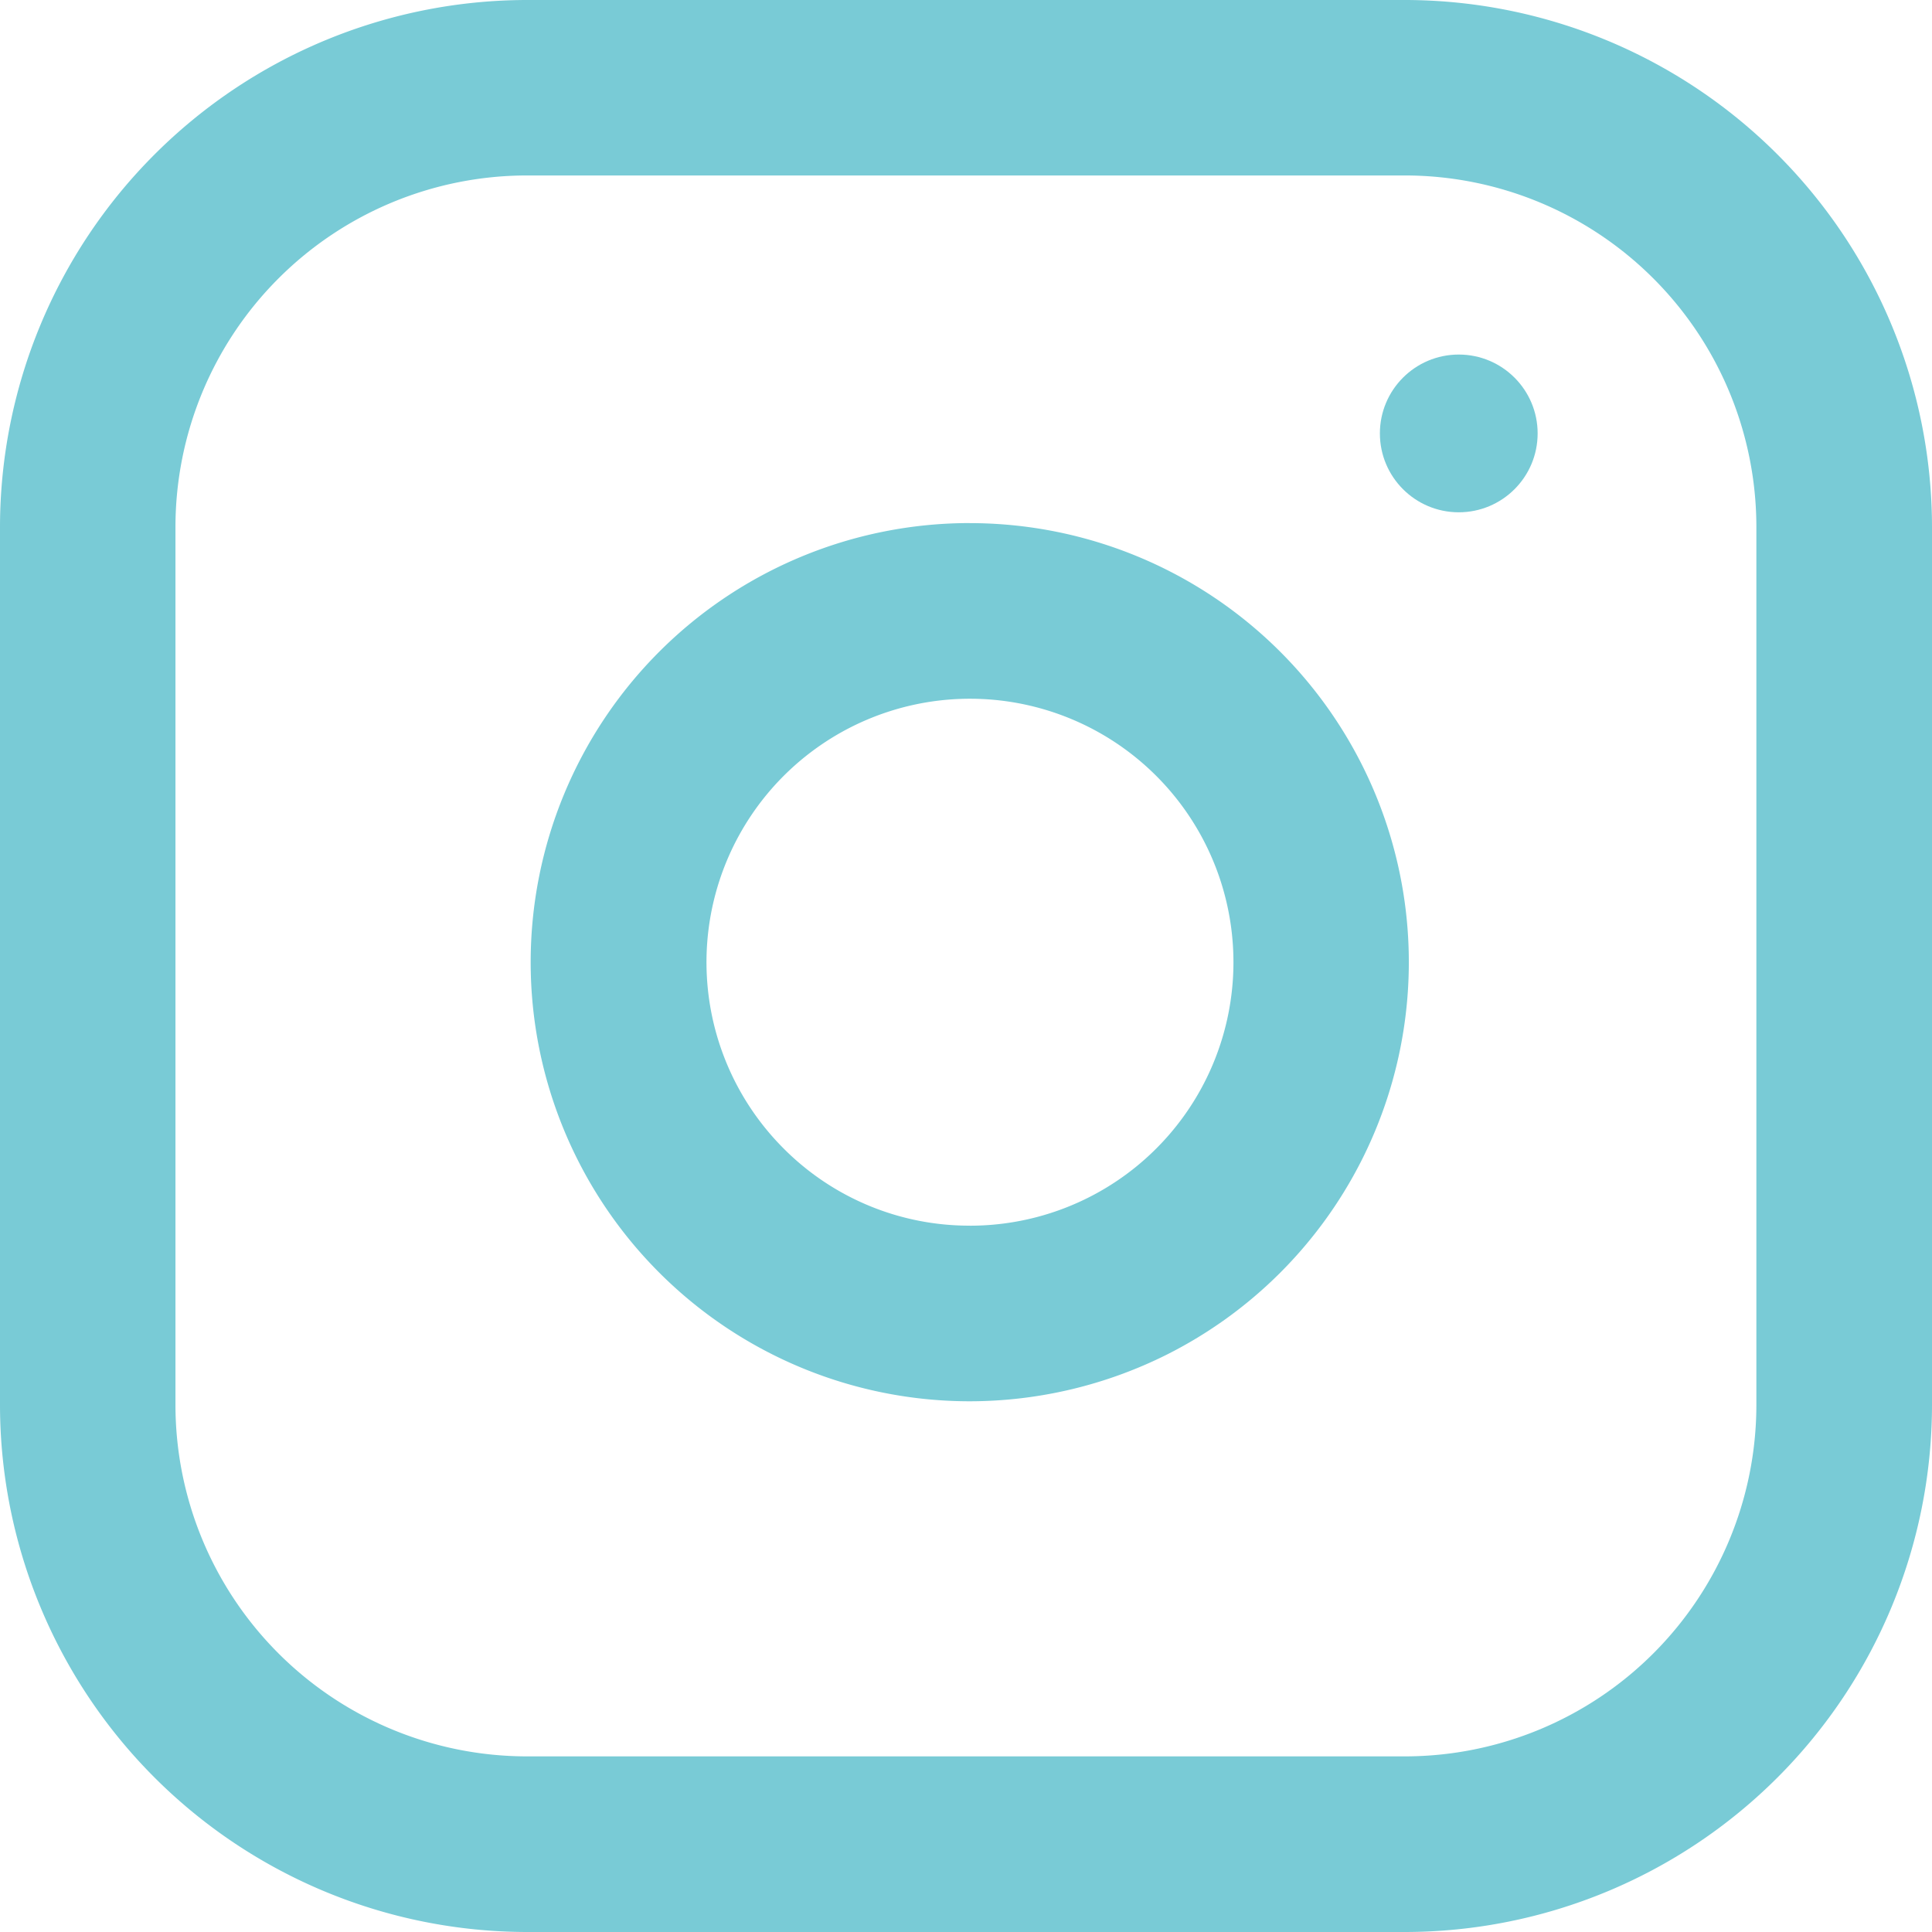
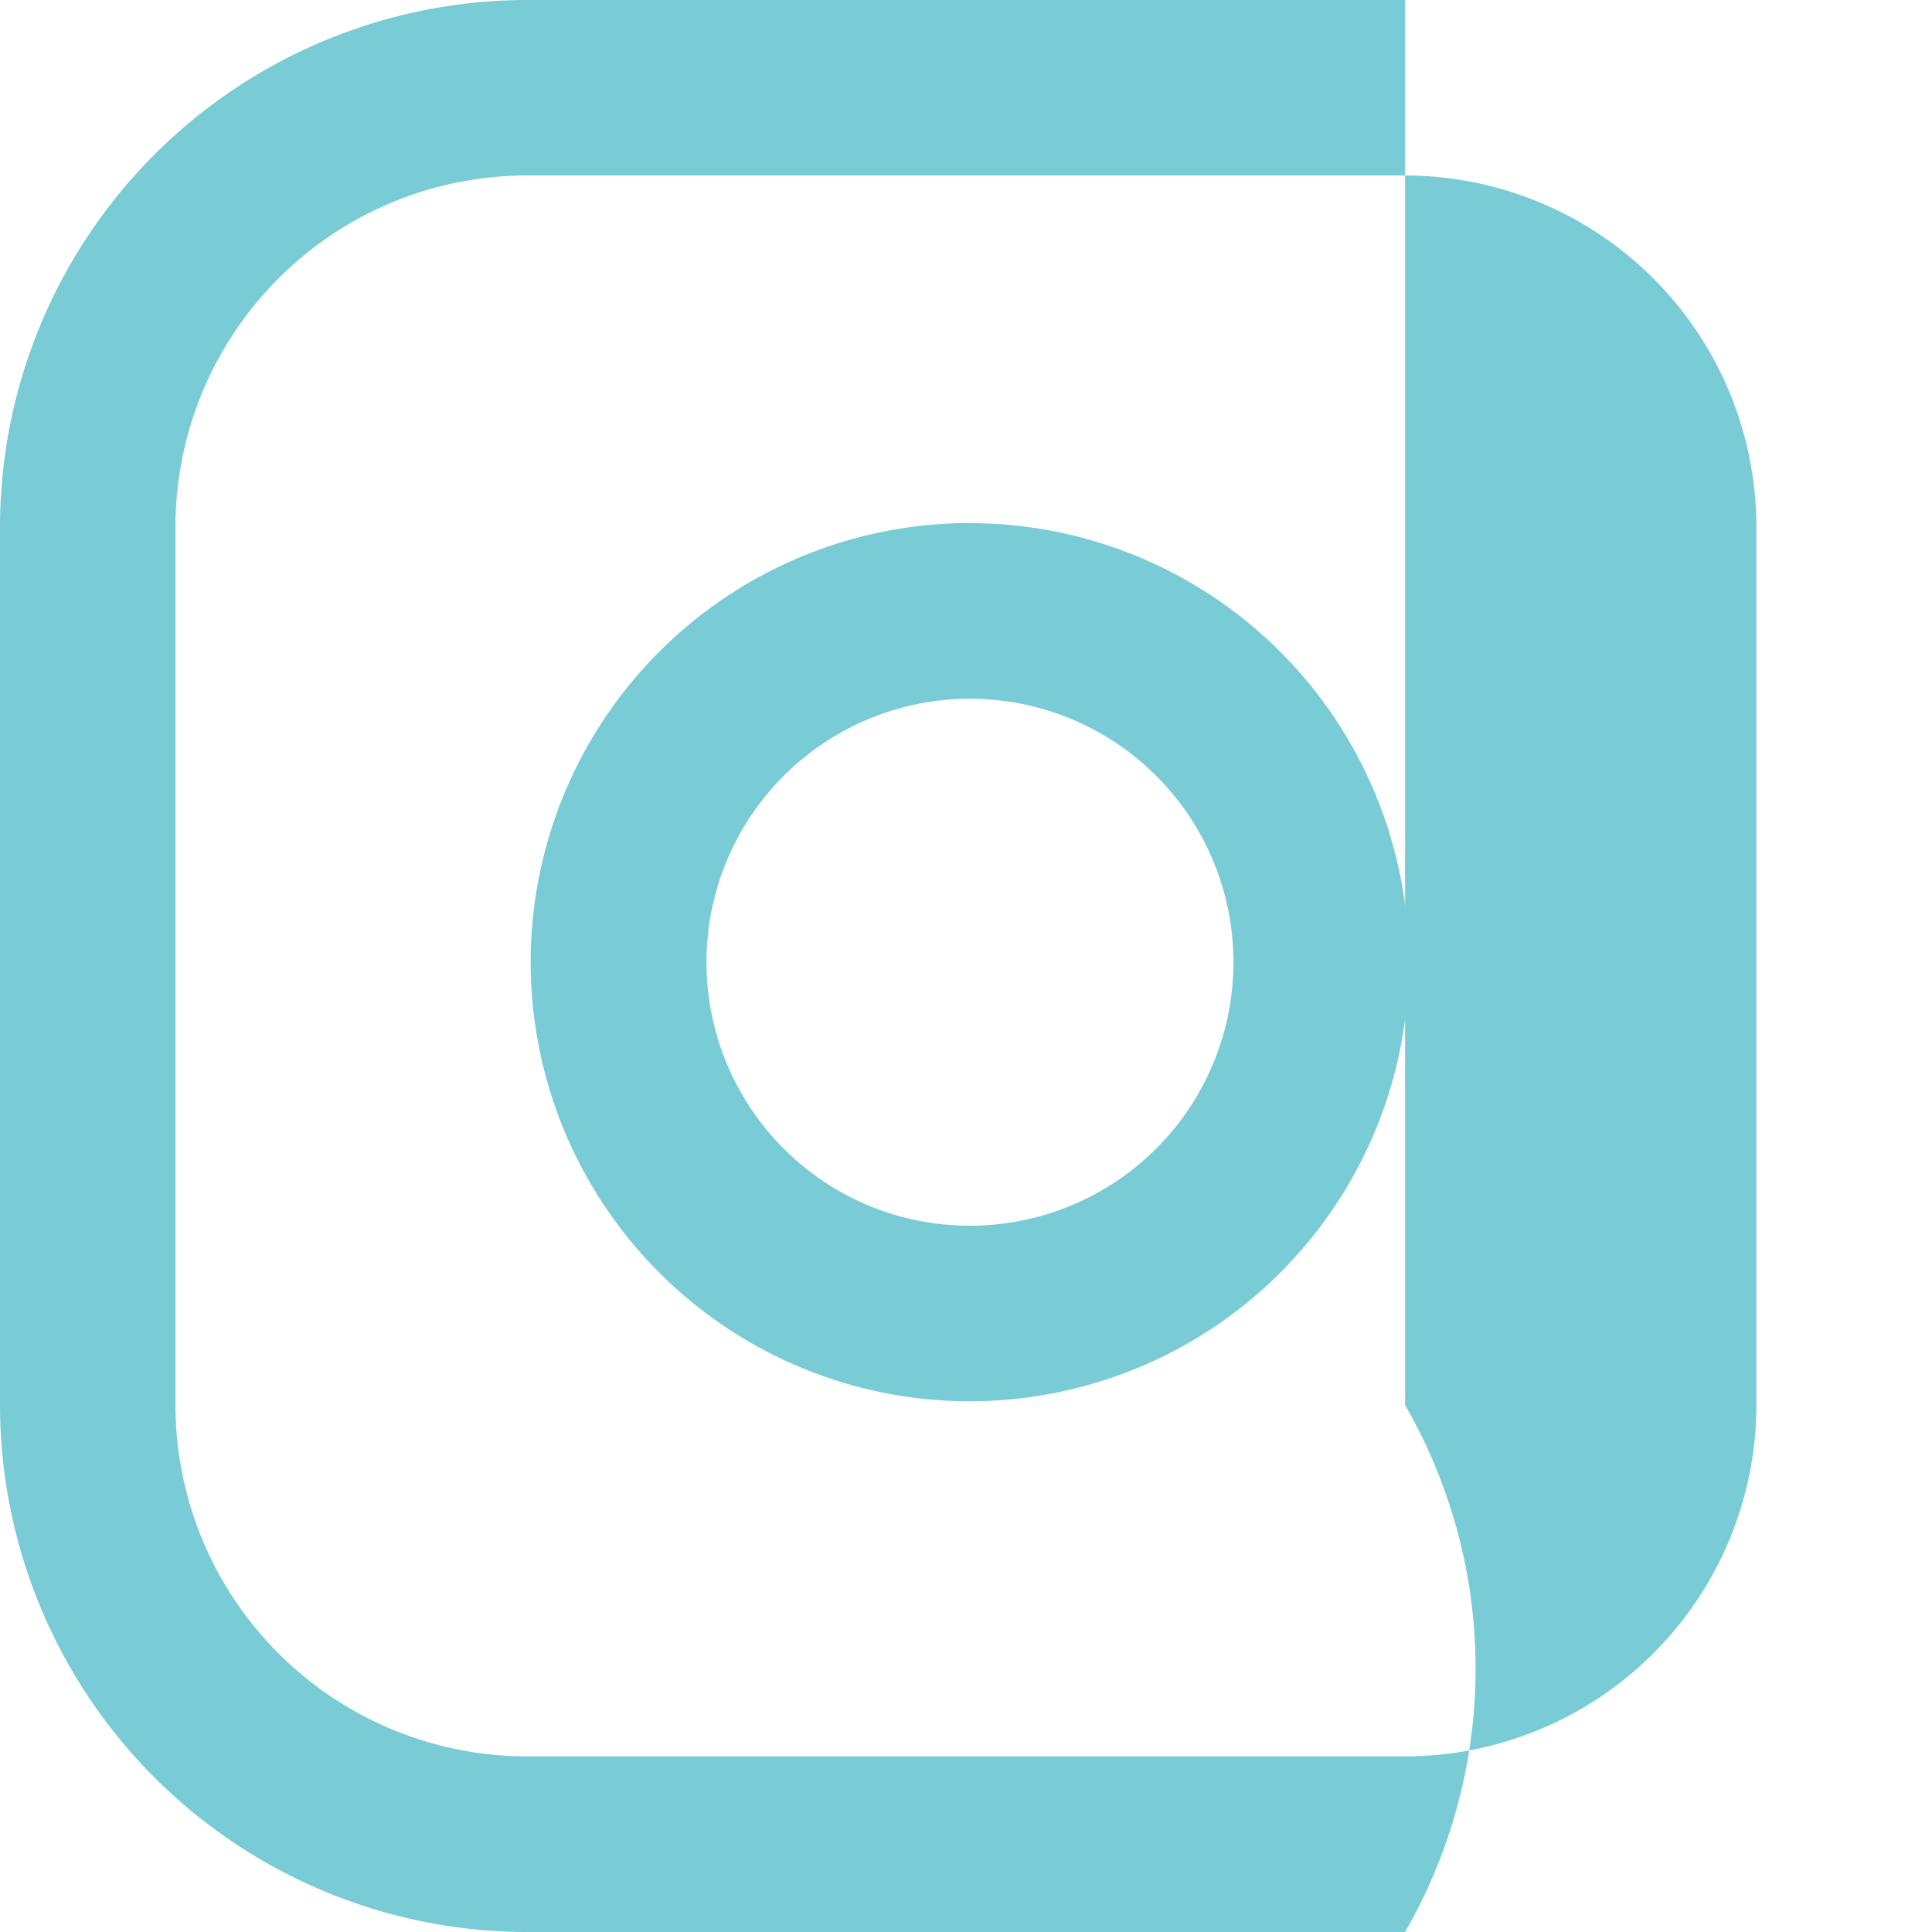
<svg xmlns="http://www.w3.org/2000/svg" width="46.247" height="46.247" viewBox="0 0 46.247 46.247">
  <g id="insta" transform="translate(-1127.582 -2354.087)">
    <g id="insta-2" data-name="insta" transform="translate(1127.582 2354.087)">
-       <path id="Rectangle_93" data-name="Rectangle 93" d="M11.613-1H32.634A12.627,12.627,0,0,1,45.247,11.613V32.634A12.627,12.627,0,0,1,32.634,45.247H11.613A12.627,12.627,0,0,1-1,32.634V11.613A12.627,12.627,0,0,1,11.613-1ZM32.634,41.043a8.418,8.418,0,0,0,8.409-8.409V11.613A8.418,8.418,0,0,0,32.634,3.2H11.613A8.418,8.418,0,0,0,3.2,11.613V32.634a8.418,8.418,0,0,0,8.409,8.409Z" transform="translate(1 1)" fill="#79cbd6" />
+       <path id="Rectangle_93" data-name="Rectangle 93" d="M11.613-1H32.634V32.634A12.627,12.627,0,0,1,32.634,45.247H11.613A12.627,12.627,0,0,1-1,32.634V11.613A12.627,12.627,0,0,1,11.613-1ZM32.634,41.043a8.418,8.418,0,0,0,8.409-8.409V11.613A8.418,8.418,0,0,0,32.634,3.2H11.613A8.418,8.418,0,0,0,3.2,11.613V32.634a8.418,8.418,0,0,0,8.409,8.409Z" transform="translate(1 1)" fill="#79cbd6" />
      <path id="Path_11632" data-name="Path 11632" d="M17.553,6.957a10.566,10.566,0,0,1,1.545.114,10.511,10.511,0,0,1,3.184,19.785,10.557,10.557,0,0,1-4.723,1.122,10.511,10.511,0,0,1-.006-21.022Zm.006,16.818A6.307,6.307,0,1,0,13.1,21.927,6.268,6.268,0,0,0,17.558,23.774Z" transform="translate(5.658 5.565)" fill="#79cbd6" />
      <path id="Line_12" data-name="Line 12" transform="translate(34.685 11.562)" fill="#79cbd6" />
    </g>
-     <circle id="Ellipse_144" data-name="Ellipse 144" cx="1.888" cy="1.888" r="1.888" transform="translate(1160.613 2362.574)" fill="#79cbd6" />
  </g>
</svg>